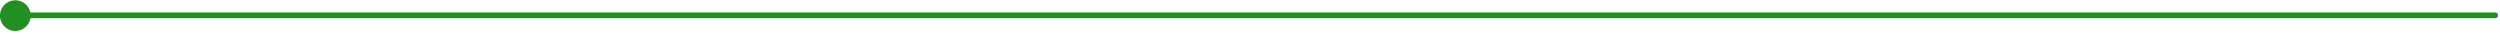
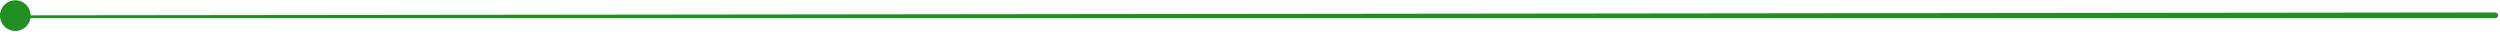
<svg xmlns="http://www.w3.org/2000/svg" fill="none" overflow="visible" preserveAspectRatio="none" style="display:block" viewBox="0 0 435 6">
-   <path fill="#218f21" d="M0 2.667a2.667 2.667 0 1 0 5.333 0 2.667 2.667 0 0 0-5.333 0m434.167.5a.5.5 0 0 0 0-1zm-431.5-.5v.5h431.5v-1H2.667z" />
+   <path fill="#218f21" d="M0 2.667a2.667 2.667 0 1 0 5.333 0 2.667 2.667 0 0 0-5.333 0m434.167.5a.5.5 0 0 0 0-1zm-431.5-.5v.5h431.5v-1z" />
</svg>